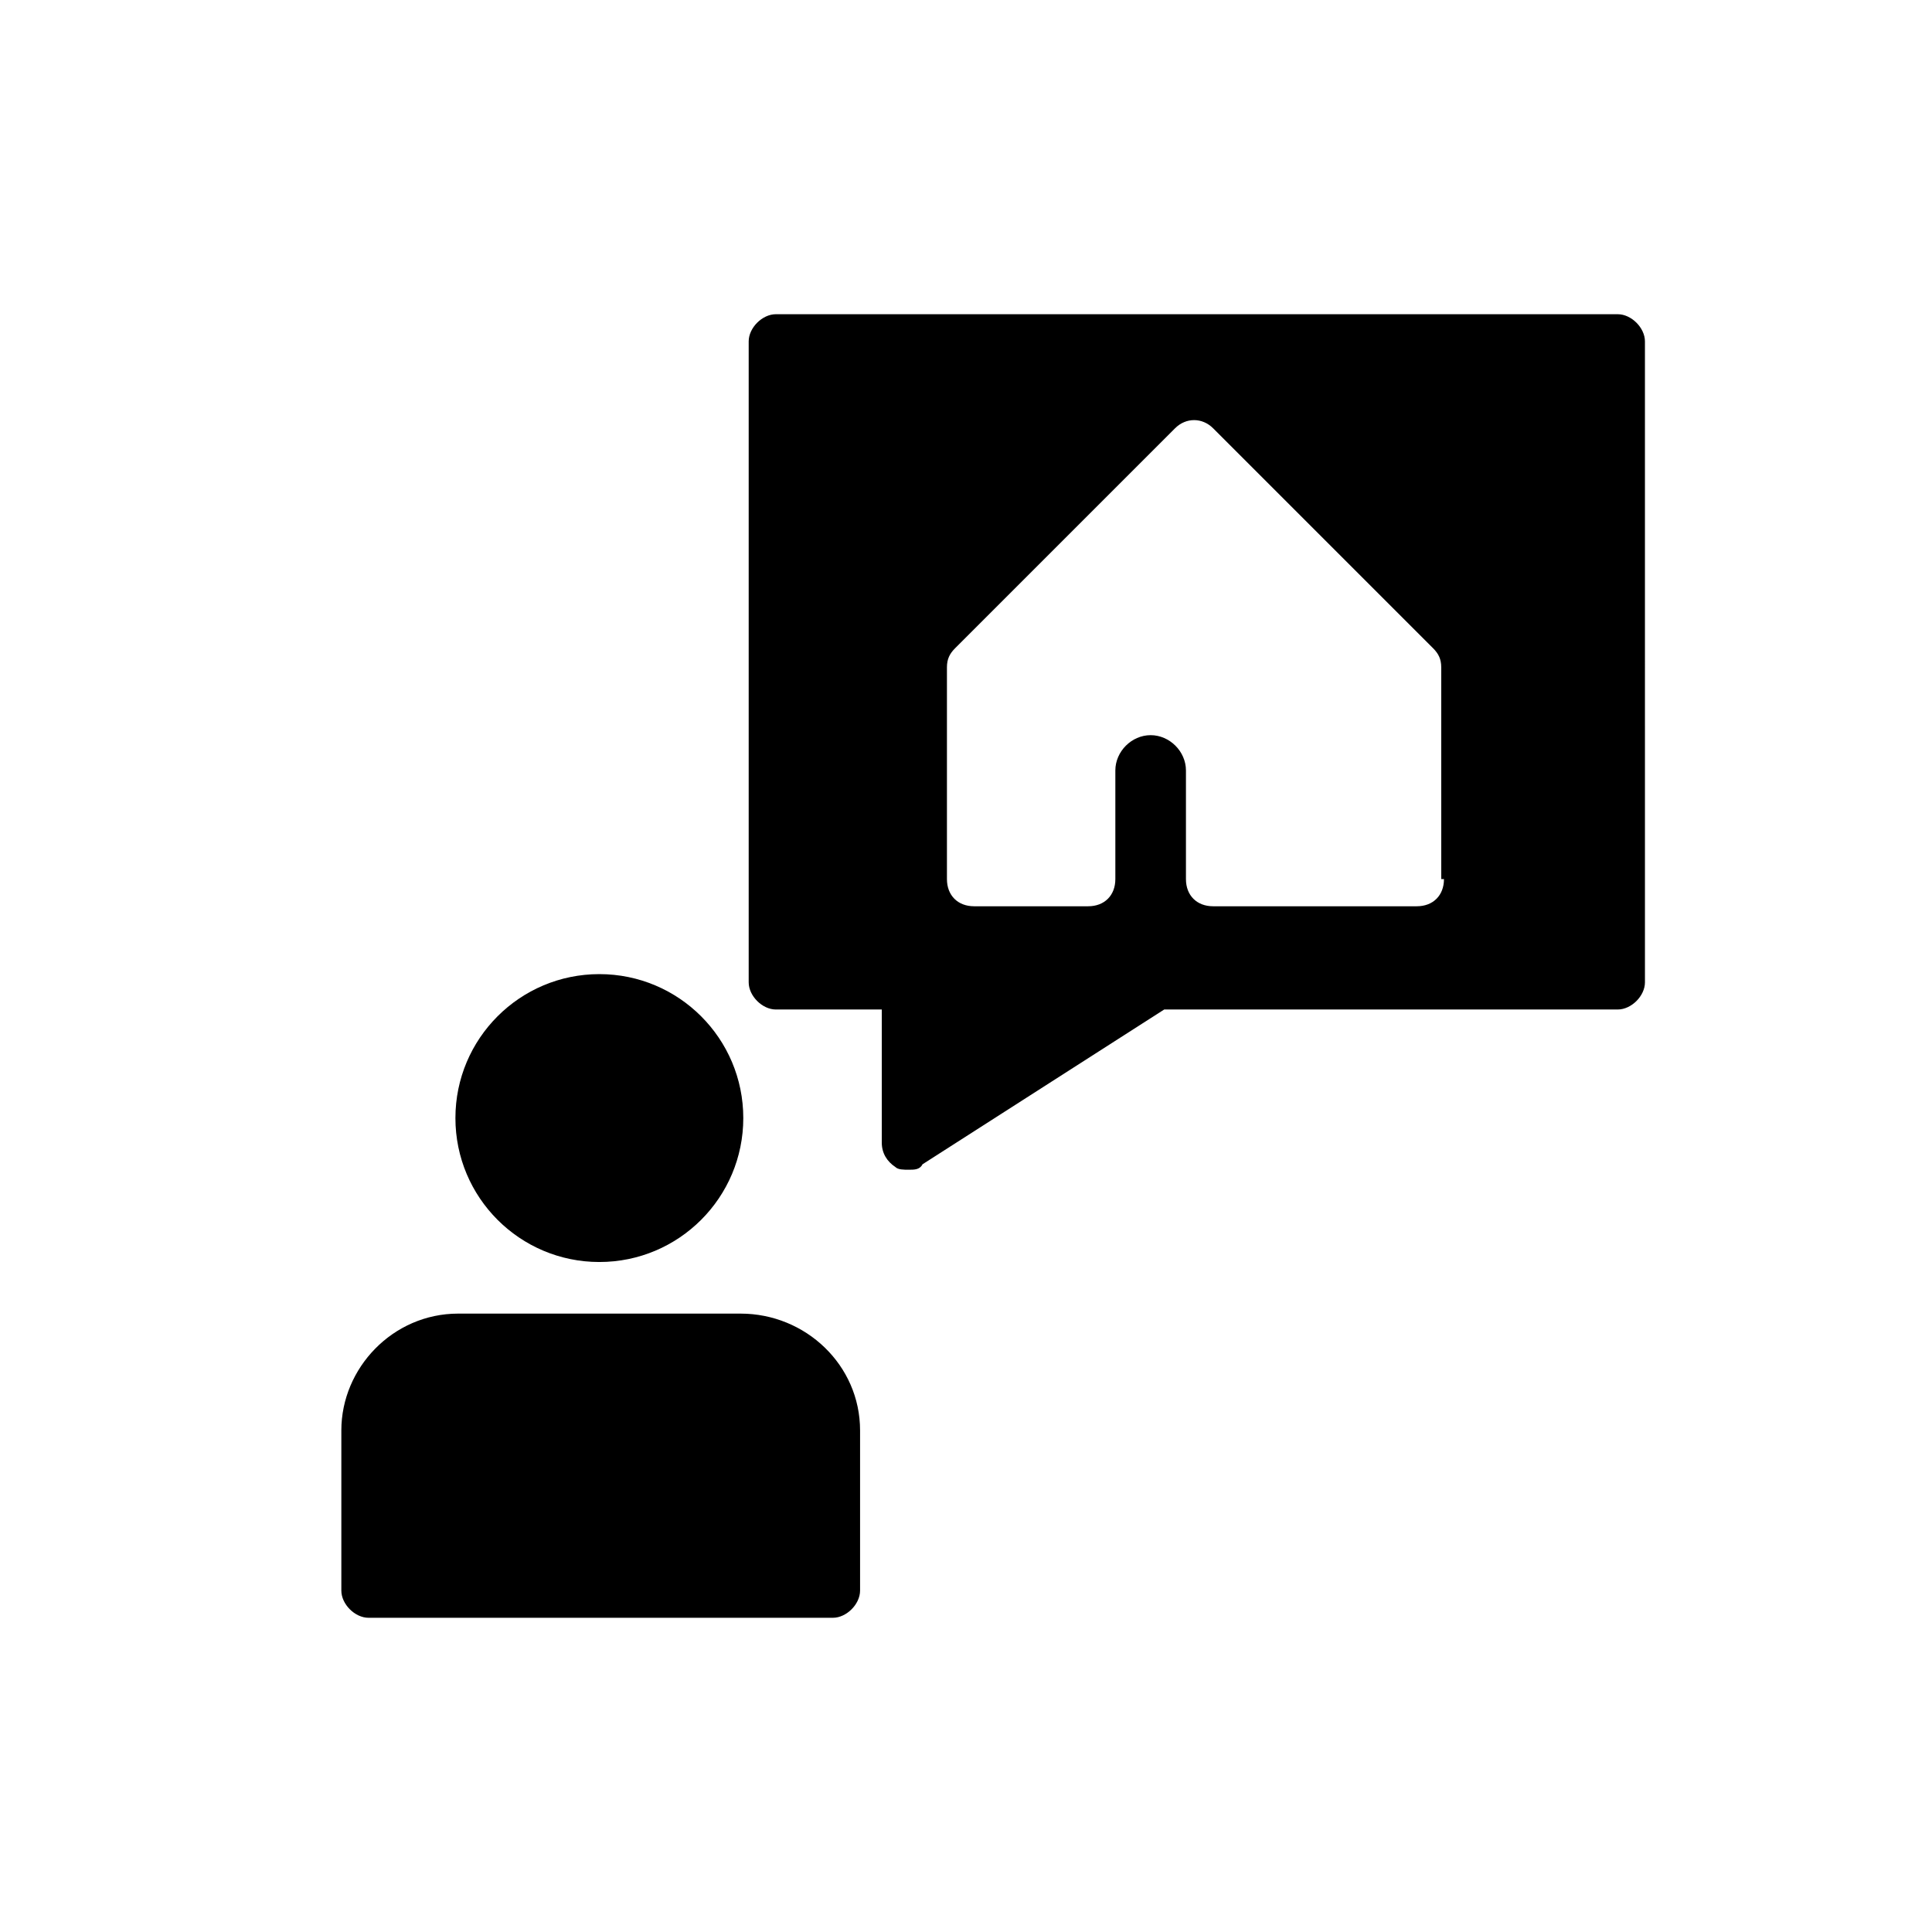
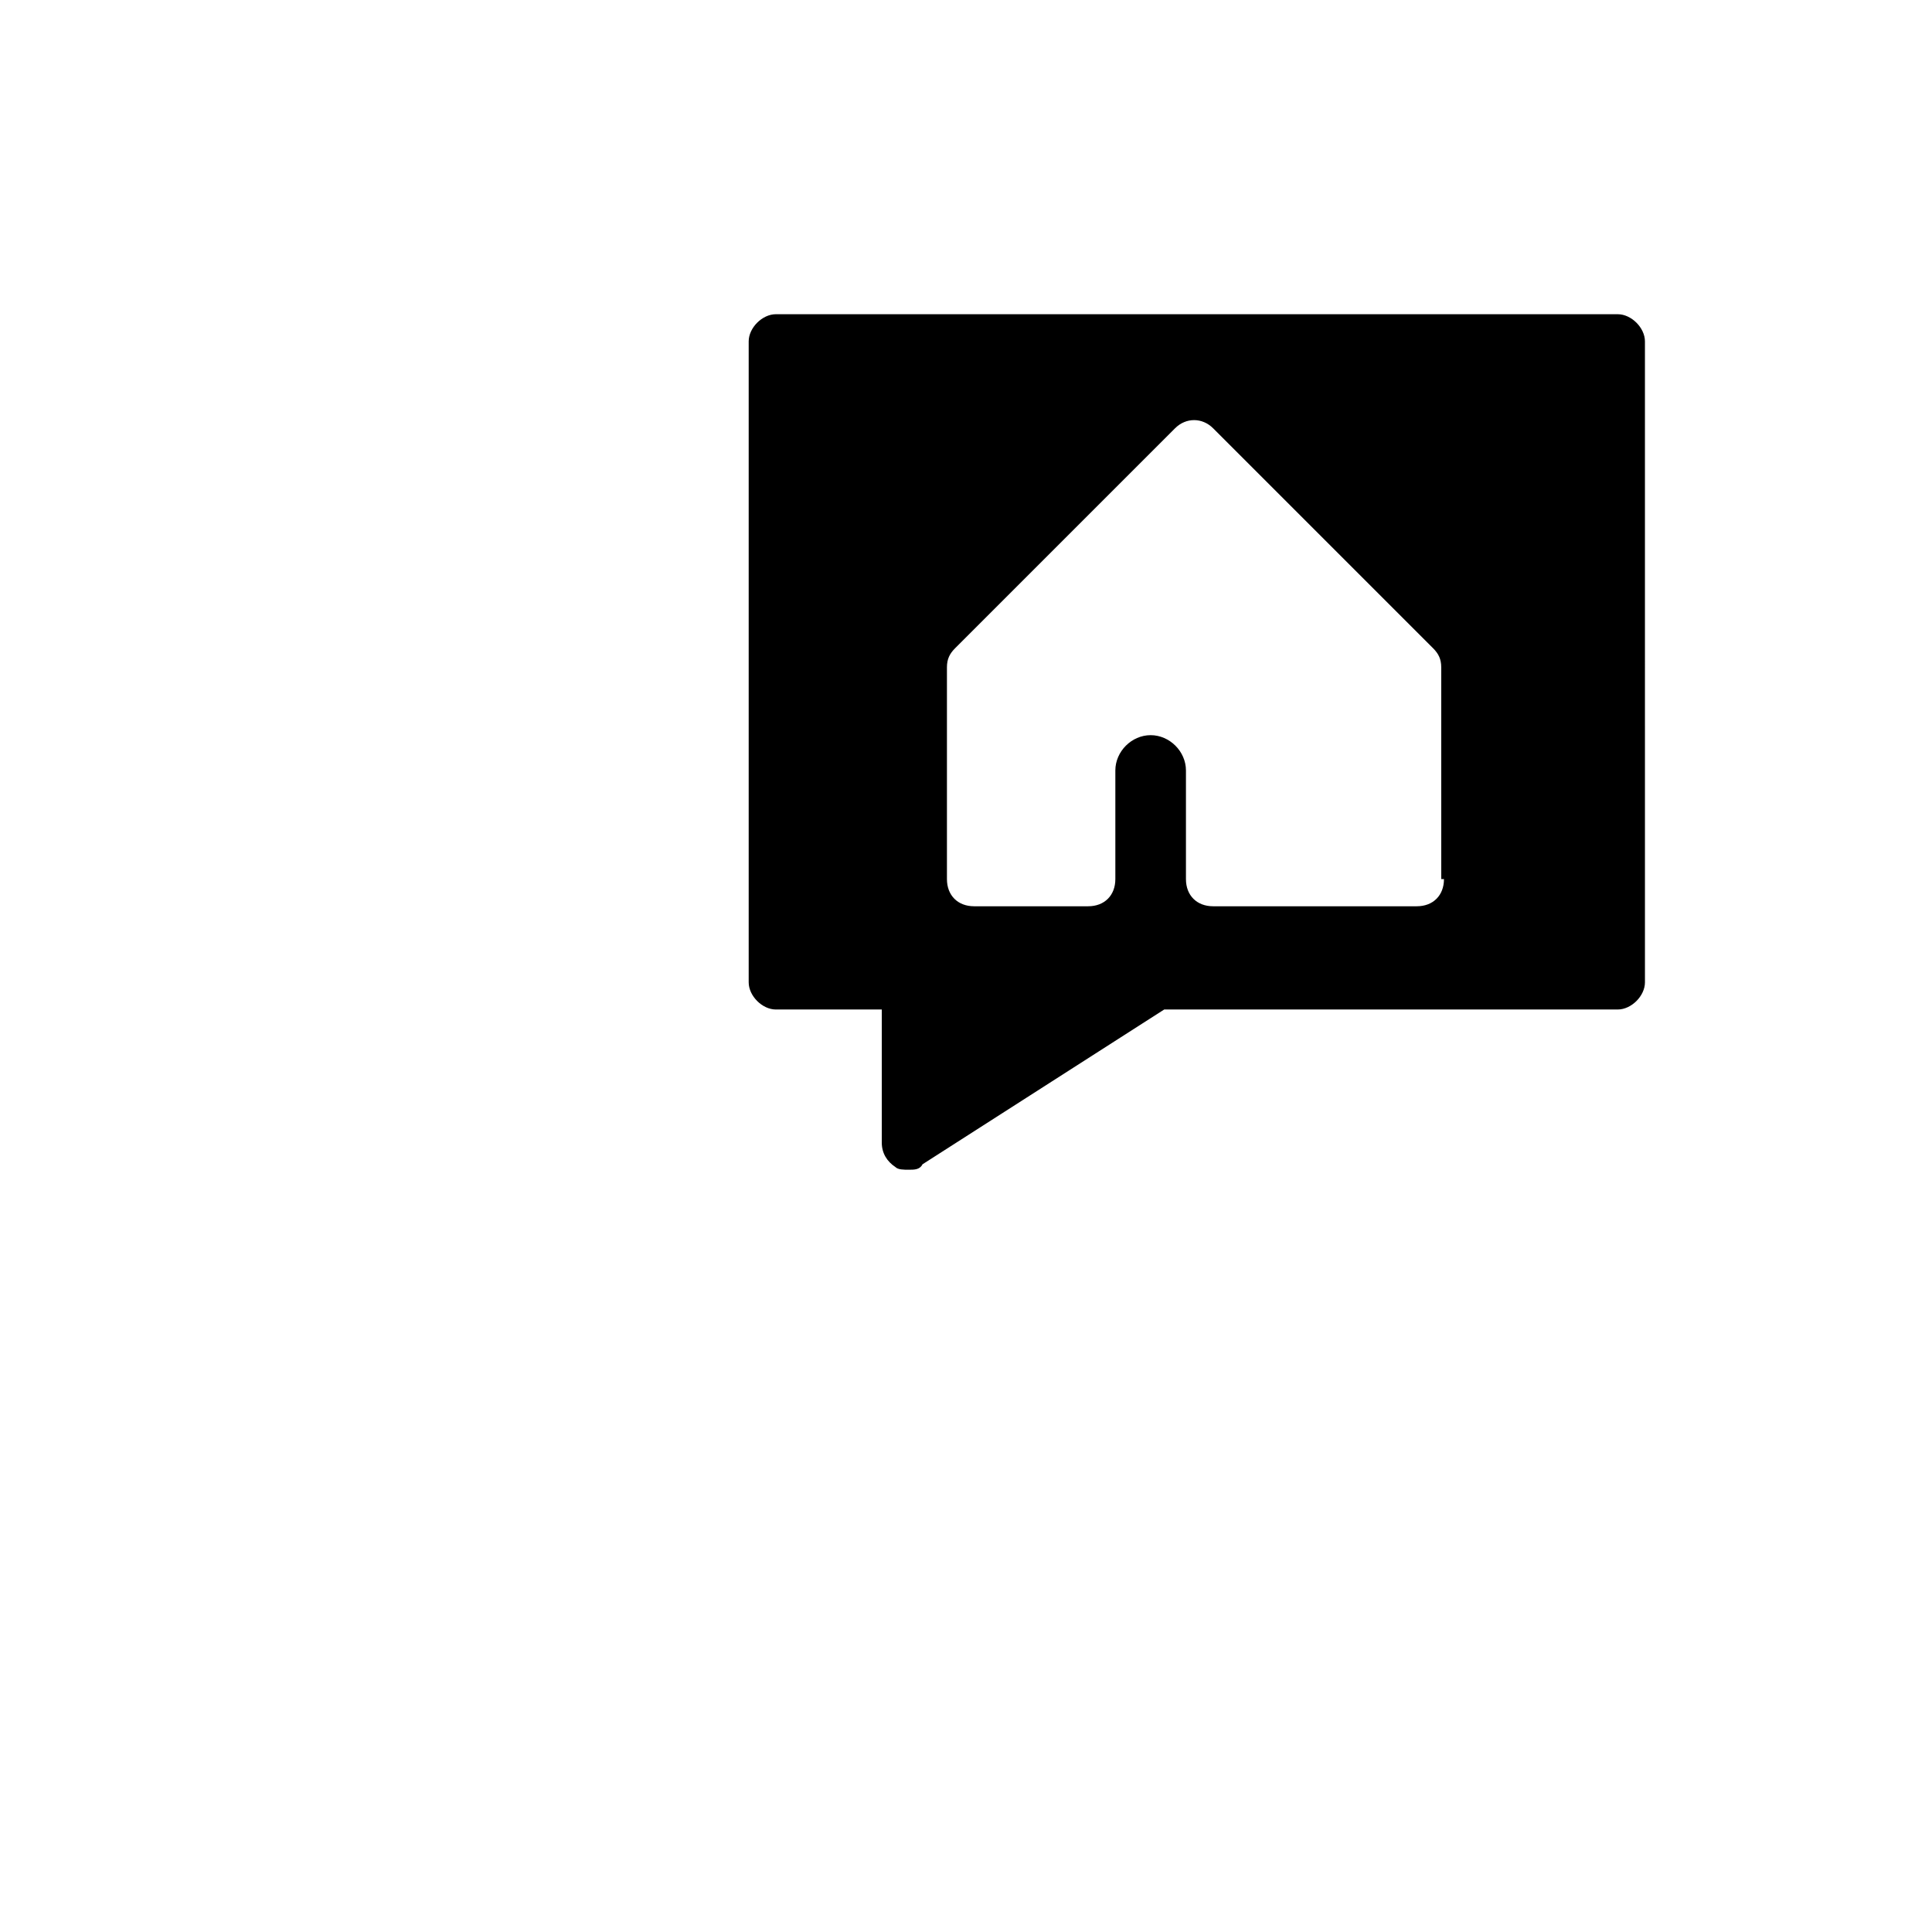
<svg xmlns="http://www.w3.org/2000/svg" fill="#000000" width="800px" height="800px" version="1.1" viewBox="144 144 512 512">
  <g>
    <path d="m572.73 227.27h-223.12c-3.598 0-7.199 3.598-7.199 7.199v169.86c0 3.598 3.598 7.199 7.199 7.199h28.07v35.266c0 2.879 1.441 5.039 3.598 6.477 0.719 0.719 2.16 0.719 3.598 0.719 1.441 0 2.879 0 3.598-1.441l64.055-41.023h120.2c3.598 0 7.199-3.598 7.199-7.199l-0.004-169.86c0-3.598-3.598-7.195-7.195-7.195zm-46.062 149.7c0 4.32-2.879 7.199-7.199 7.199h-53.98c-4.32 0-7.199-2.879-7.199-7.199v-28.789c0-5.039-4.32-9.355-9.355-9.355-5.039 0-9.355 4.32-9.355 9.355v28.789c0 4.32-2.879 7.199-7.199 7.199h-30.23c-4.32 0-7.199-2.879-7.199-7.199v-56.141c0-2.16 0.719-3.598 2.16-5.039l58.297-58.297c2.879-2.879 7.199-2.879 10.078 0l58.297 58.297c1.441 1.441 2.16 2.879 2.16 5.039l0.004 56.141z" />
-     <path d="m340.98 440.3c0 21.066-17.078 38.145-38.145 38.145-21.066 0-38.145-17.078-38.145-38.145 0-21.07 17.078-38.148 38.145-38.148 21.066 0 38.145 17.078 38.145 38.148" />
-     <path d="m340.26 492.12h-74.852c-17.273 0-30.949 14.395-30.949 30.949v42.461c0 3.598 3.598 7.199 7.199 7.199h123.07c3.598 0 7.199-3.598 7.199-7.199v-42.465c-0.004-17.273-14.398-30.945-31.672-30.945z" />
  </g>
</svg>